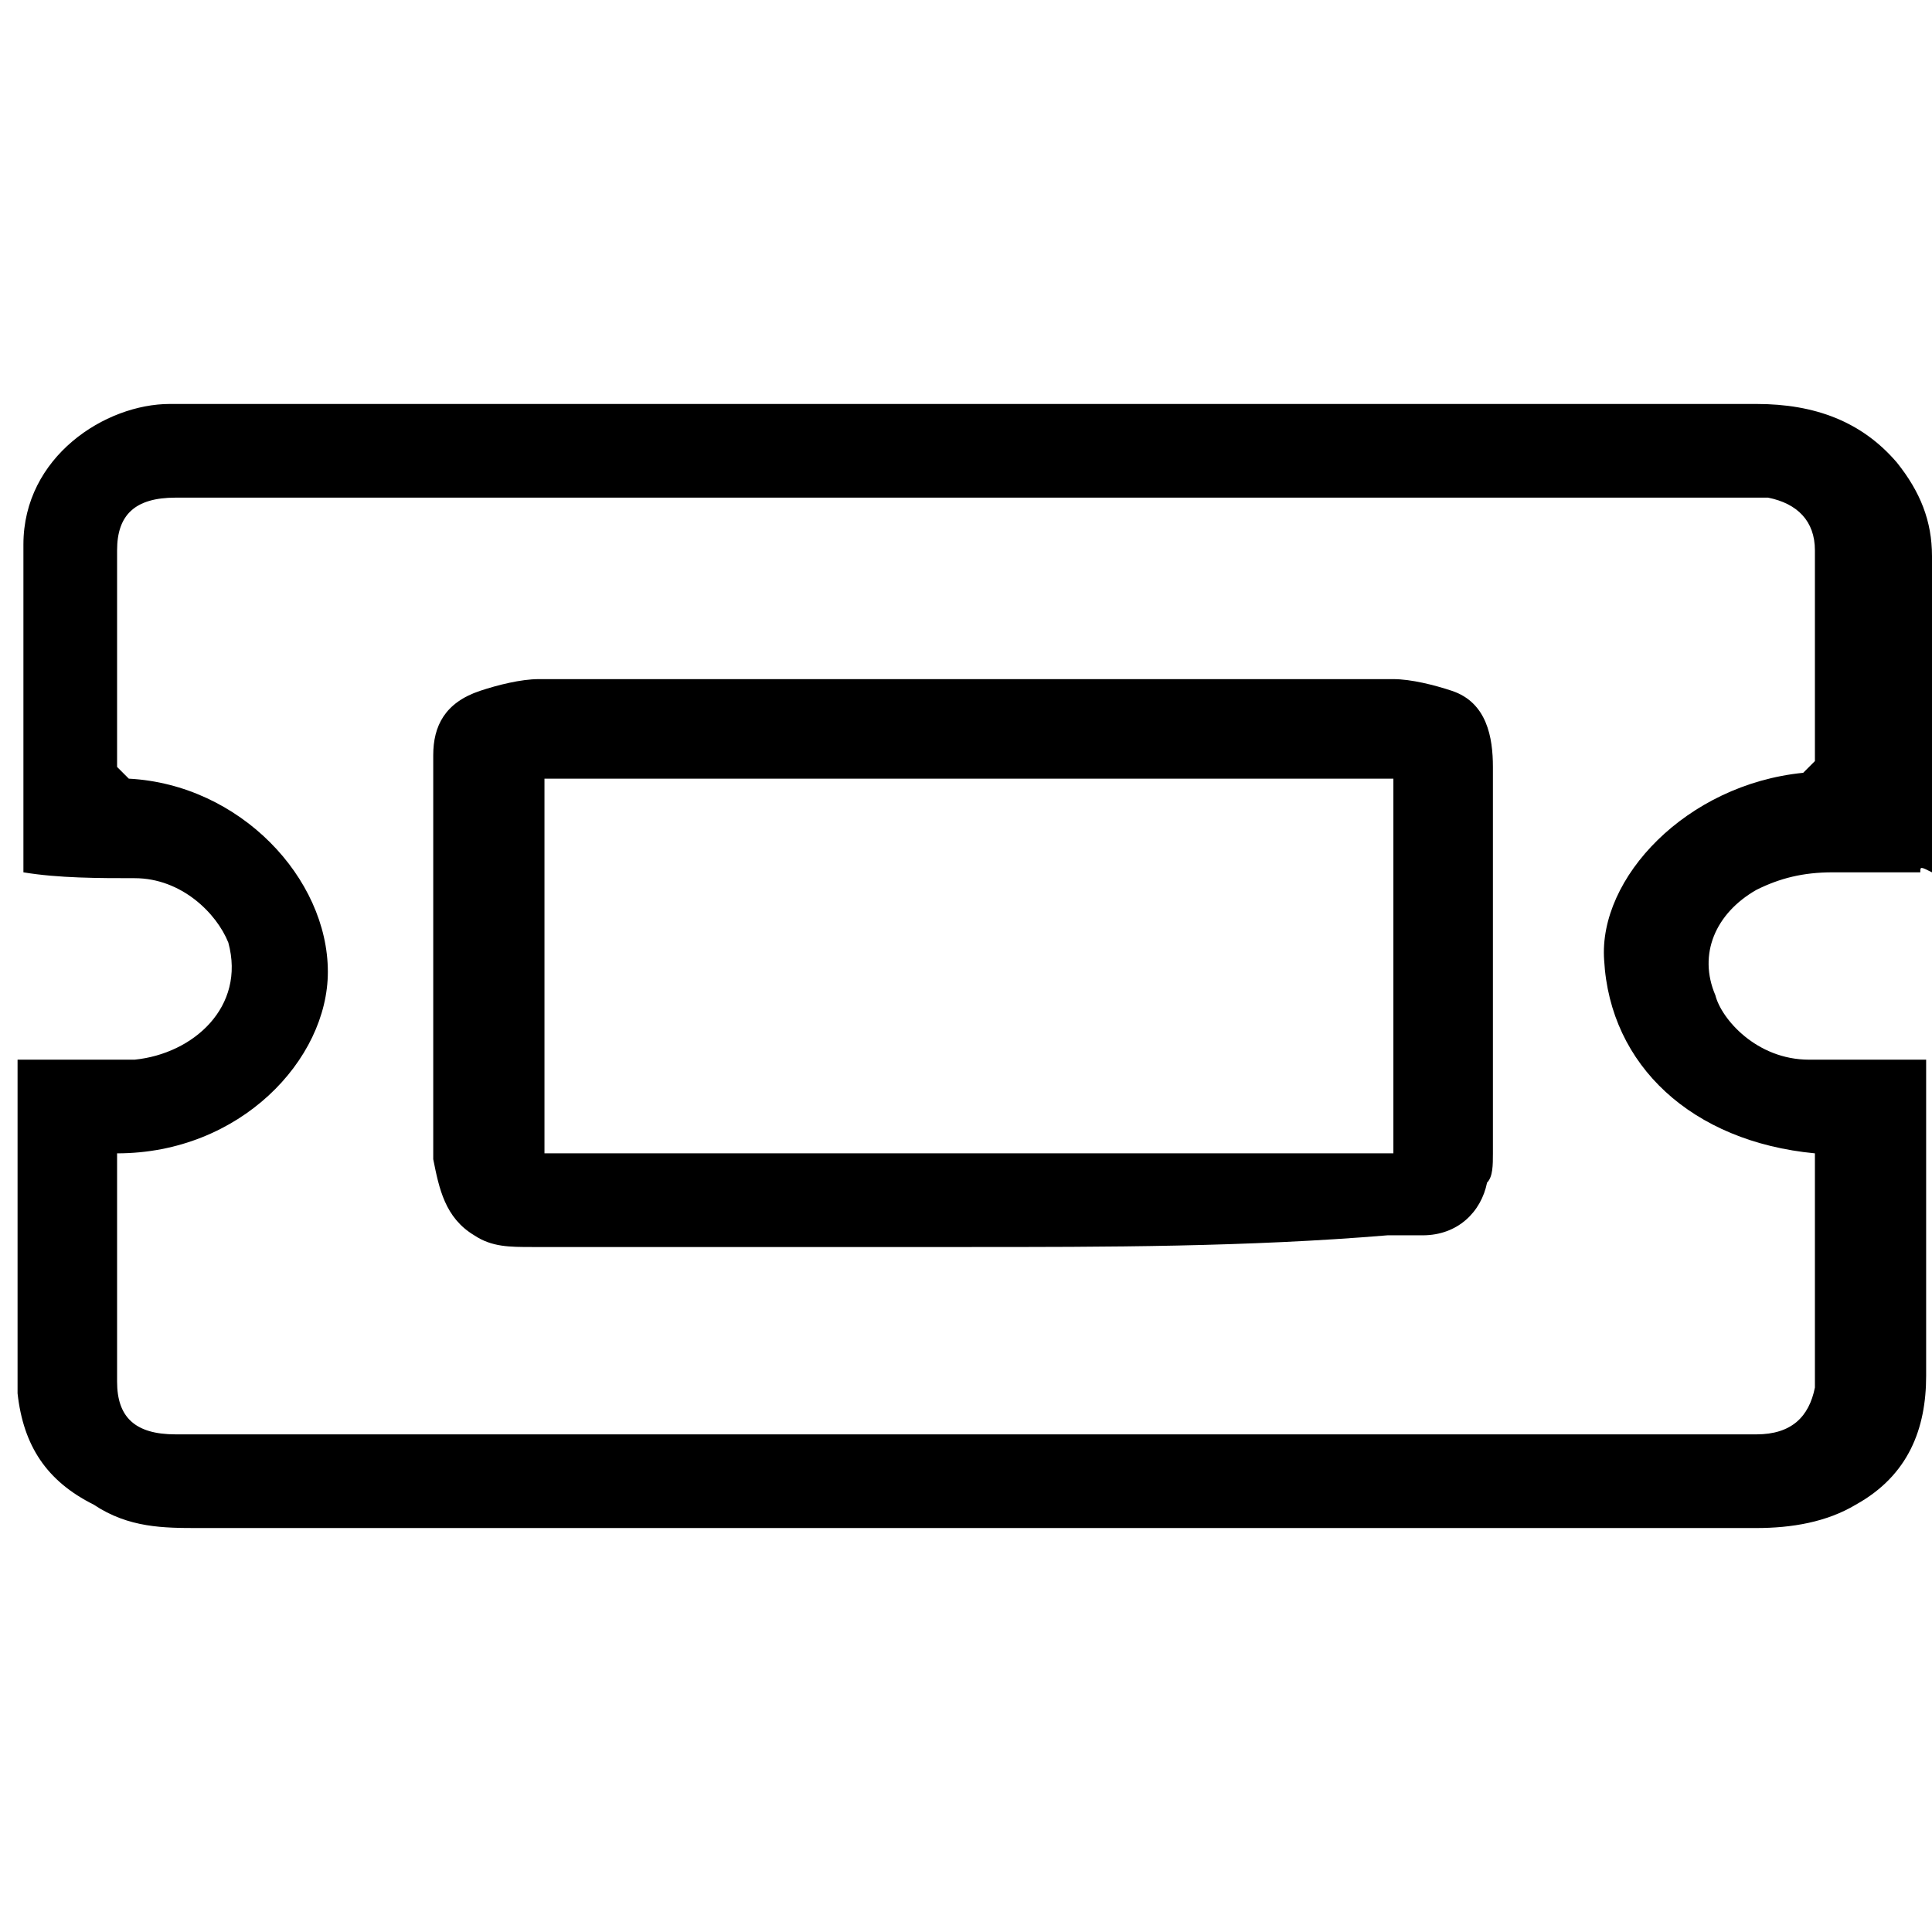
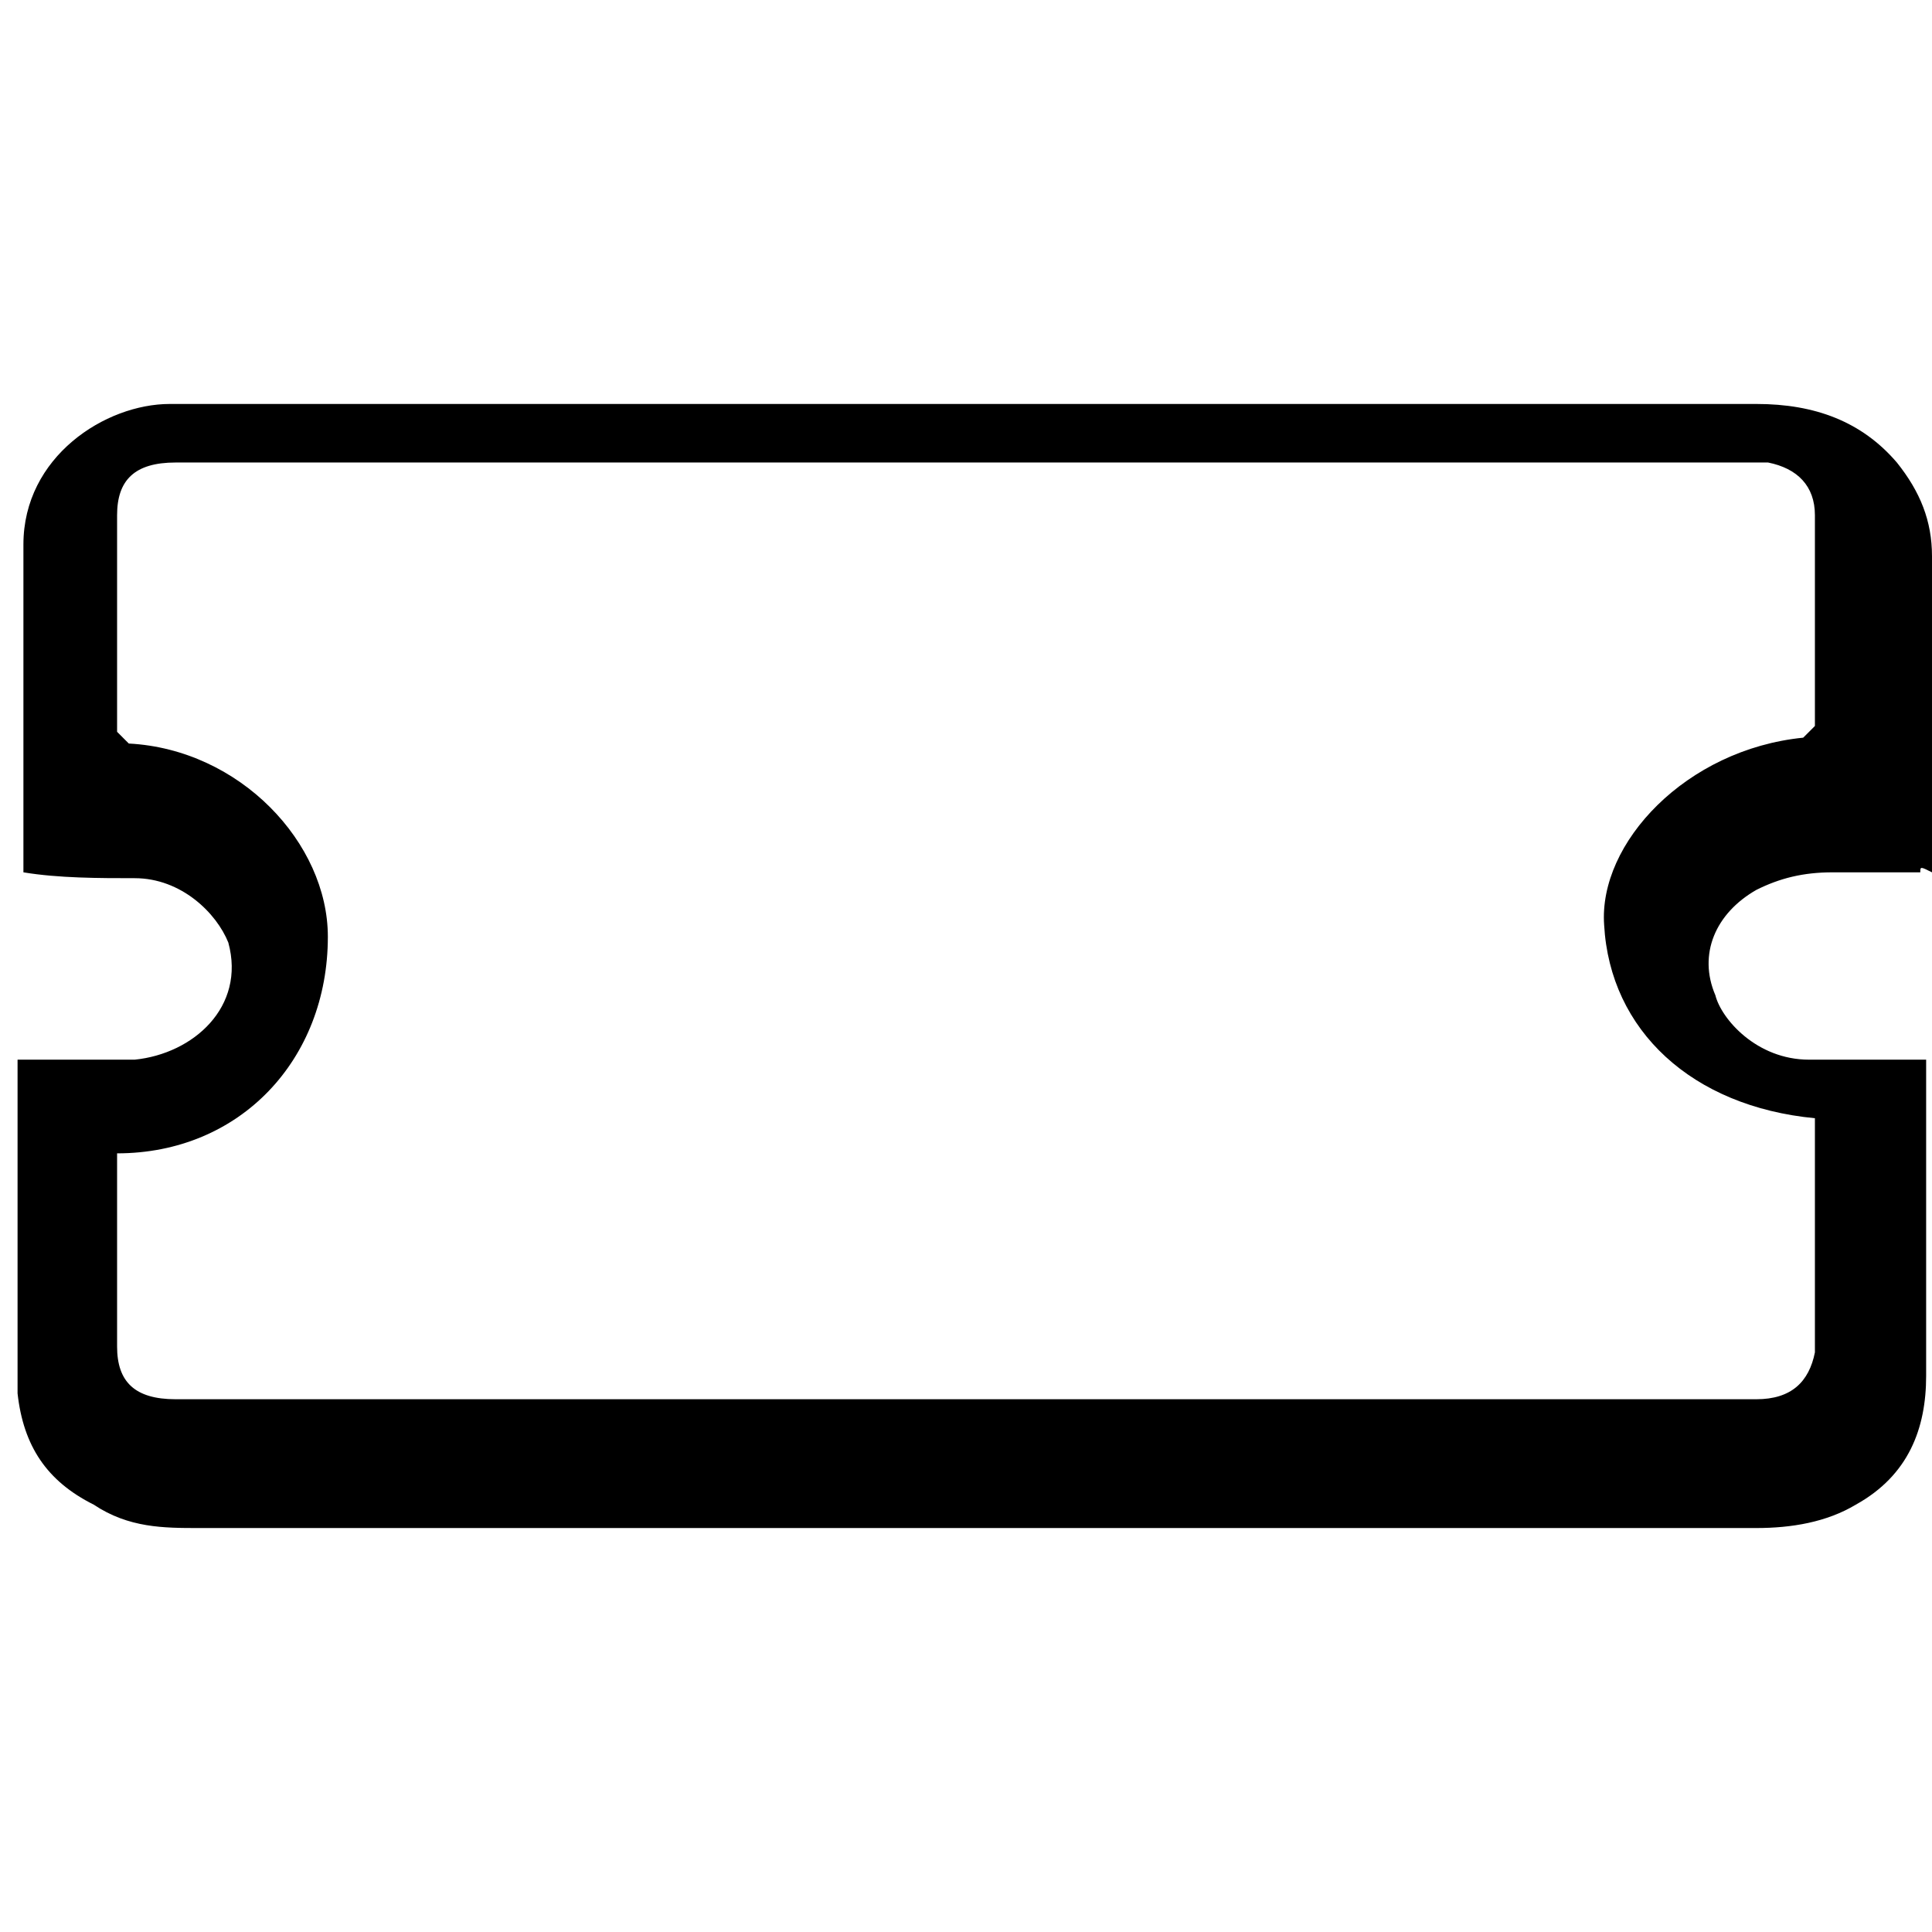
<svg xmlns="http://www.w3.org/2000/svg" version="1.1" id="Calque_1" x="0px" y="0px" viewBox="0 0 33 33" style="enable-background:new 0 0 33 33;" xml:space="preserve">
  <g>
-     <path d="M32.8,14.9c-0.5,0-1,0-1.5,0c-0.5,0-0.9,0.1-1.3,0.3c-0.7,0.4-1,1.1-0.7,1.8c0.1,0.4,0.7,1.1,1.6,1.1c0.5,0,1.1,0,1.7,0   c0.1,0,0.2,0,0.3,0c0,0.1,0,0.1,0,0.2c0,1.7,0,3.5,0,5.2c0,0.9-0.3,1.7-1.2,2.2c-0.5,0.3-1.1,0.4-1.7,0.4c-0.1,0-0.2,0-0.2,0   c-8.8,0-17.6,0-26.4,0c-0.6,0-1.2,0-1.8-0.4c-0.8-0.4-1.2-1-1.3-1.9c0-0.6,0-1.2,0-1.7c0-1.3,0-2.6,0-3.8c0-0.1,0-0.1,0-0.2   c0.1,0,0.2,0,0.3,0c0.6,0,1.1,0,1.7,0c1-0.1,1.9-0.9,1.6-2c-0.2-0.5-0.8-1.1-1.6-1.1c-0.6,0-1.3,0-1.9-0.1c0-0.1,0-0.1,0-0.2   c0-1.8,0-3.6,0-5.4c0-1.5,1.4-2.4,2.5-2.4c0.3,0,0.6,0,0.8,0c8.8,0,17.5,0,26.3,0c1,0,1.8,0.3,2.4,1c0.4,0.5,0.6,1,0.6,1.6   c0,1.8,0,3.6,0,5.4C32.8,14.8,32.8,14.8,32.8,14.9z M2,19.7c0,0.1,0,0.2,0,0.2c0,1,0,2,0,3.1c0,0.2,0,0.4,0,0.6   c0,0.6,0.3,0.9,1,0.9c0.1,0,0.2,0,0.3,0c8.8,0,17.7,0,26.5,0c0.1,0,0.2,0,0.2,0c0.6,0,0.9-0.3,1-0.8c0-0.1,0-0.2,0-0.2   c0-1.2,0-2.4,0-3.6c0-0.1,0-0.1,0-0.2c-2.1-0.2-3.5-1.5-3.6-3.3c-0.1-1.4,1.4-3,3.4-3.2c0.1-0.1,0.1-0.1,0.2-0.2c0-0.8,0-1.6,0-2.4   c0-0.4,0-0.8,0-1.2c0-0.5-0.3-0.8-0.8-0.9c-0.1,0-0.3,0-0.4,0c-8.8,0-17.6,0-26.5,0c-0.1,0-0.2,0-0.3,0c-0.7,0-1,0.3-1,0.9   c0,0.1,0,0.1,0,0.2c0,1.2,0,2.3,0,3.5c0.1,0.1,0.1,0.1,0.2,0.2c1.9,0.1,3.4,1.7,3.4,3.3C5.6,18.1,4.1,19.7,2,19.7z" />
-     <path d="M16.5,21.3c-2.5,0-4.9,0-7.4,0c-0.4,0-0.7,0-1-0.2c-0.5-0.3-0.6-0.8-0.7-1.3c0-1.6,0-3.2,0-4.8c0-0.7,0-1.4,0-2.1   c0-0.5,0.2-0.9,0.8-1.1c0.3-0.1,0.7-0.2,1-0.2c1.5,0,3,0,4.4,0c3.4,0,6.8,0,10.2,0c0.3,0,0.7,0.1,1,0.2c0.6,0.2,0.7,0.8,0.7,1.3   c0,1.4,0,2.8,0,4.2c0,0.8,0,1.6,0,2.4c0,0.2,0,0.4-0.1,0.5c-0.1,0.5-0.5,0.9-1.1,0.9c-0.2,0-0.4,0-0.6,0   C21.3,21.3,18.9,21.3,16.5,21.3z M9.3,19.7h14.5v-6.4H9.3V19.7z" />
+     <path d="M32.8,14.9c-0.5,0-1,0-1.5,0c-0.5,0-0.9,0.1-1.3,0.3c-0.7,0.4-1,1.1-0.7,1.8c0.1,0.4,0.7,1.1,1.6,1.1c0.5,0,1.1,0,1.7,0   c0.1,0,0.2,0,0.3,0c0,0.1,0,0.1,0,0.2c0,1.7,0,3.5,0,5.2c0,0.9-0.3,1.7-1.2,2.2c-0.5,0.3-1.1,0.4-1.7,0.4c-0.1,0-0.2,0-0.2,0   c-8.8,0-17.6,0-26.4,0c-0.6,0-1.2,0-1.8-0.4c-0.8-0.4-1.2-1-1.3-1.9c0-0.6,0-1.2,0-1.7c0-1.3,0-2.6,0-3.8c0-0.1,0-0.1,0-0.2   c0.1,0,0.2,0,0.3,0c0.6,0,1.1,0,1.7,0c1-0.1,1.9-0.9,1.6-2c-0.2-0.5-0.8-1.1-1.6-1.1c-0.6,0-1.3,0-1.9-0.1c0-0.1,0-0.1,0-0.2   c0-1.8,0-3.6,0-5.4c0-1.5,1.4-2.4,2.5-2.4c0.3,0,0.6,0,0.8,0c8.8,0,17.5,0,26.3,0c1,0,1.8,0.3,2.4,1c0.4,0.5,0.6,1,0.6,1.6   c0,1.8,0,3.6,0,5.4C32.8,14.8,32.8,14.8,32.8,14.9z M2,19.7c0,0.1,0,0.2,0,0.2c0,1,0,2,0,3.1c0,0.6,0.3,0.9,1,0.9c0.1,0,0.2,0,0.3,0c8.8,0,17.7,0,26.5,0c0.1,0,0.2,0,0.2,0c0.6,0,0.9-0.3,1-0.8c0-0.1,0-0.2,0-0.2   c0-1.2,0-2.4,0-3.6c0-0.1,0-0.1,0-0.2c-2.1-0.2-3.5-1.5-3.6-3.3c-0.1-1.4,1.4-3,3.4-3.2c0.1-0.1,0.1-0.1,0.2-0.2c0-0.8,0-1.6,0-2.4   c0-0.4,0-0.8,0-1.2c0-0.5-0.3-0.8-0.8-0.9c-0.1,0-0.3,0-0.4,0c-8.8,0-17.6,0-26.5,0c-0.1,0-0.2,0-0.3,0c-0.7,0-1,0.3-1,0.9   c0,0.1,0,0.1,0,0.2c0,1.2,0,2.3,0,3.5c0.1,0.1,0.1,0.1,0.2,0.2c1.9,0.1,3.4,1.7,3.4,3.3C5.6,18.1,4.1,19.7,2,19.7z" />
  </g>
</svg>